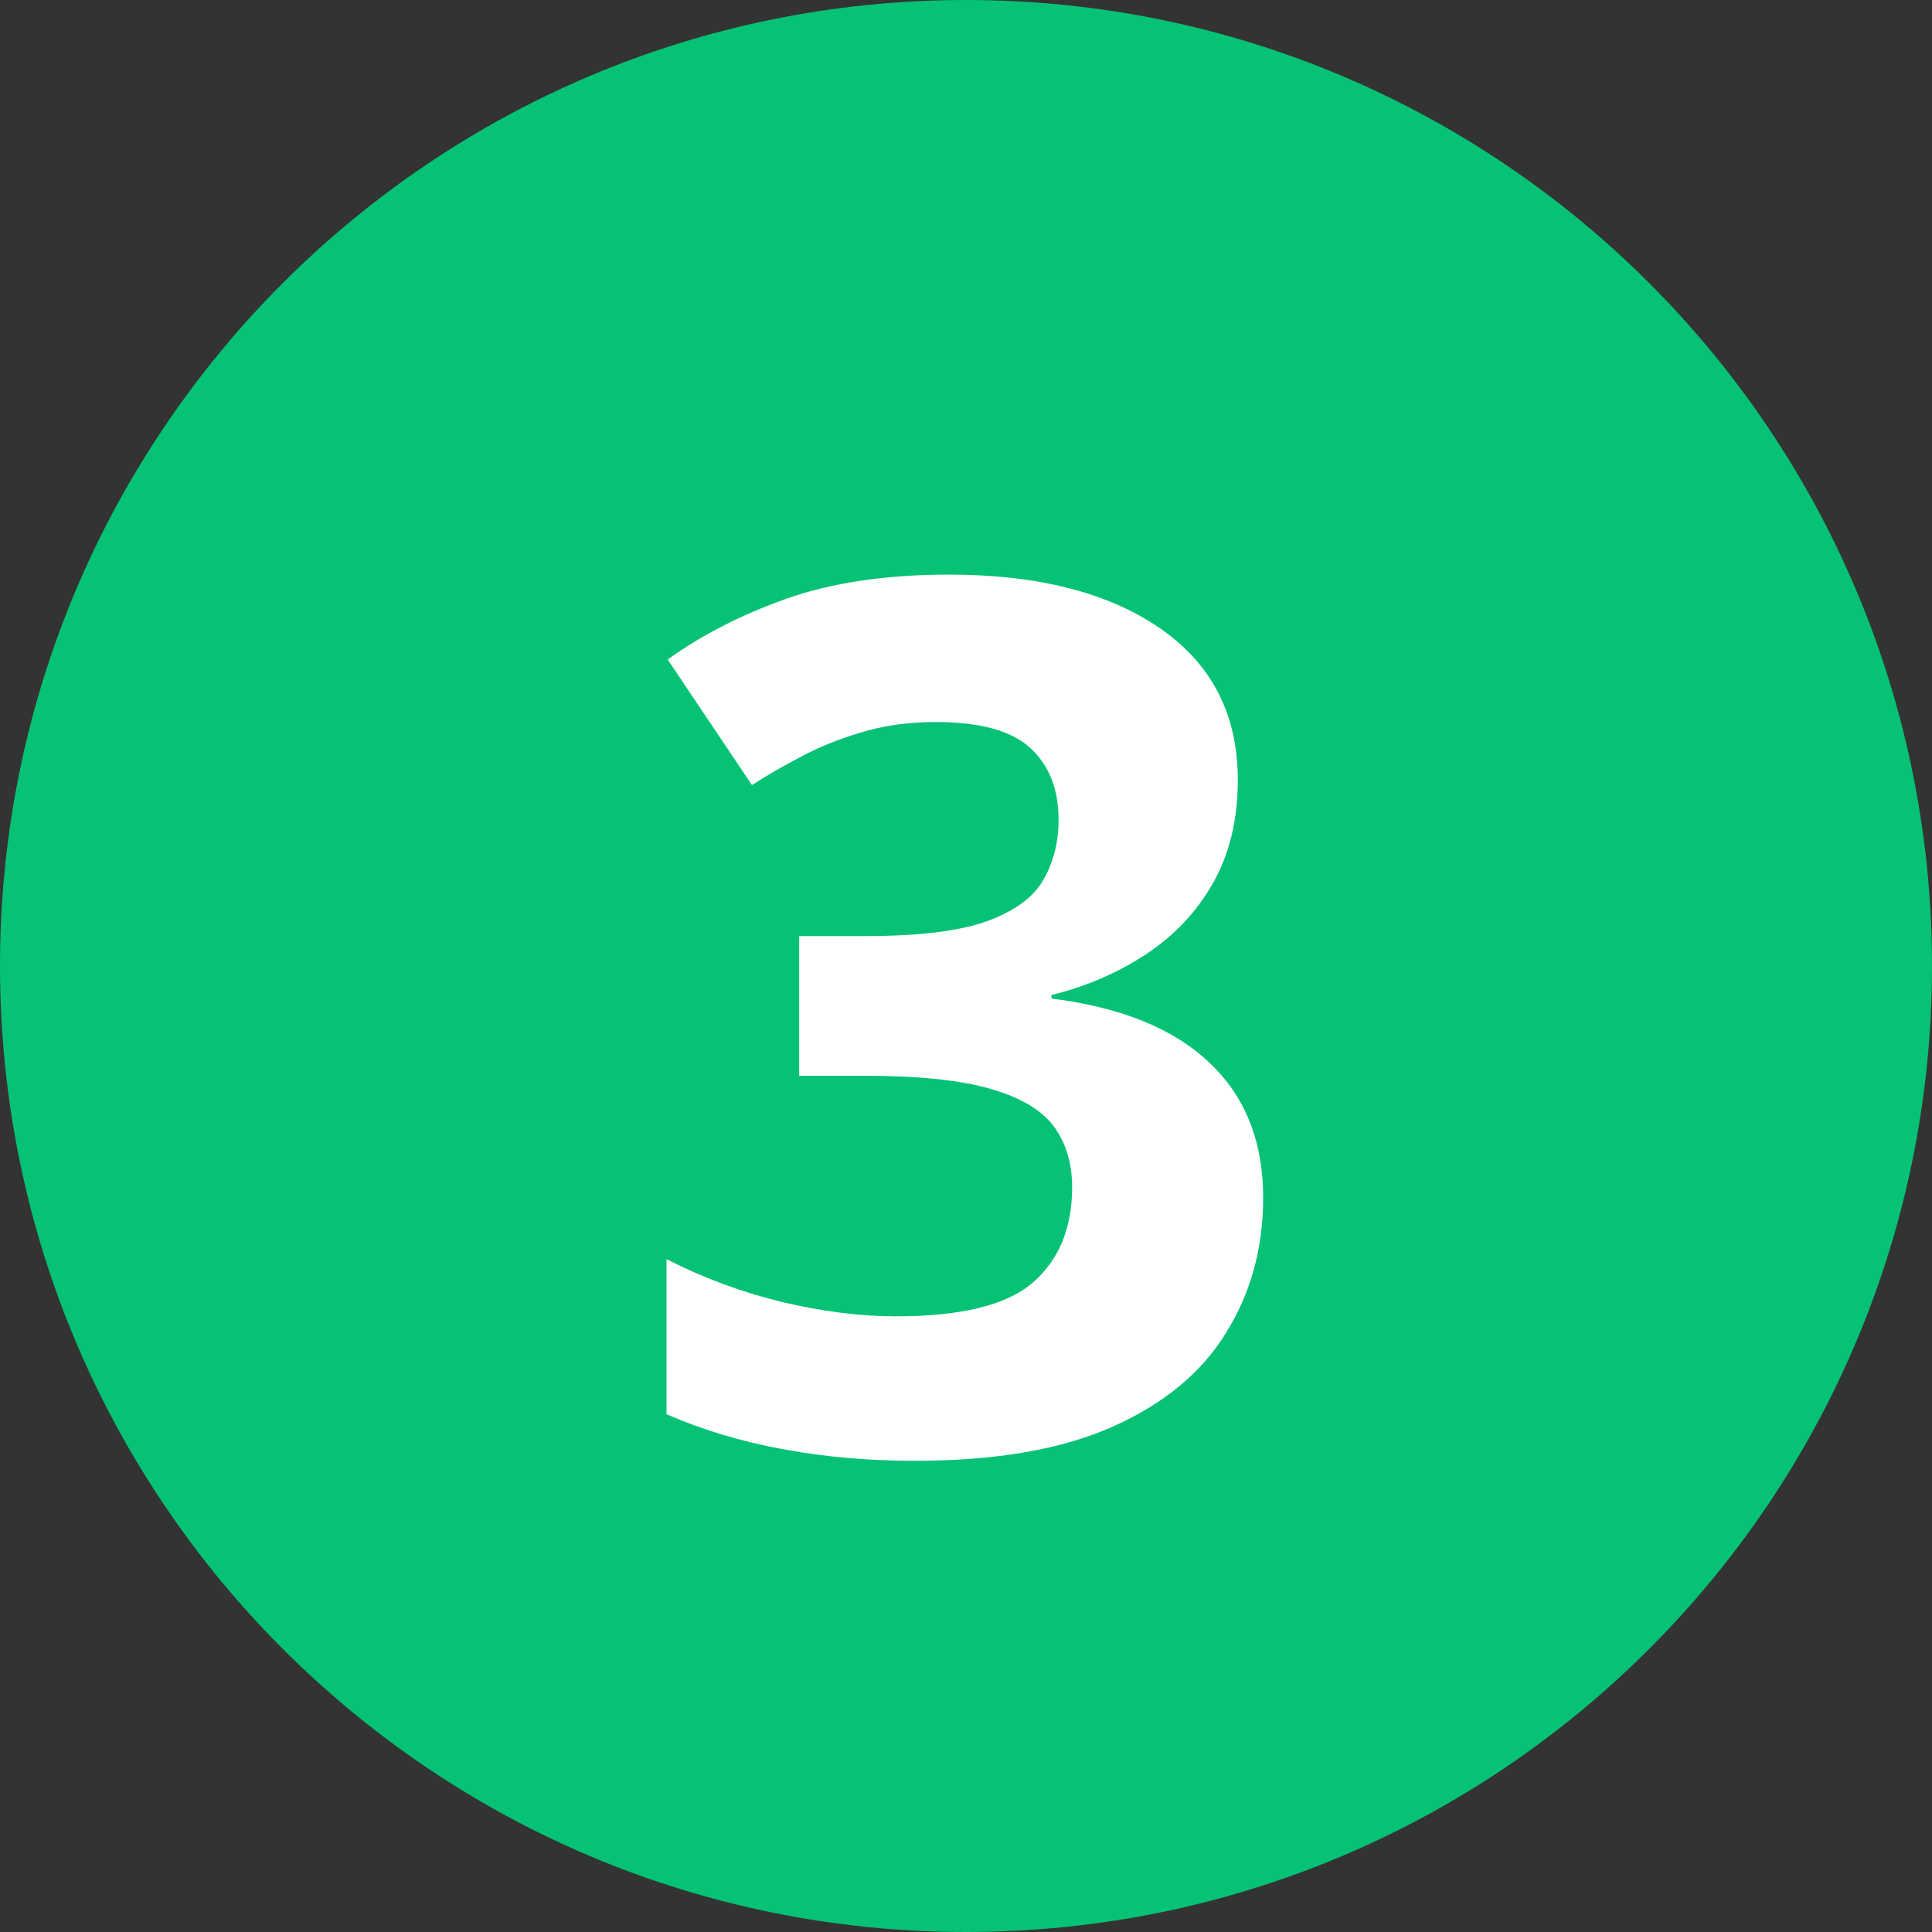
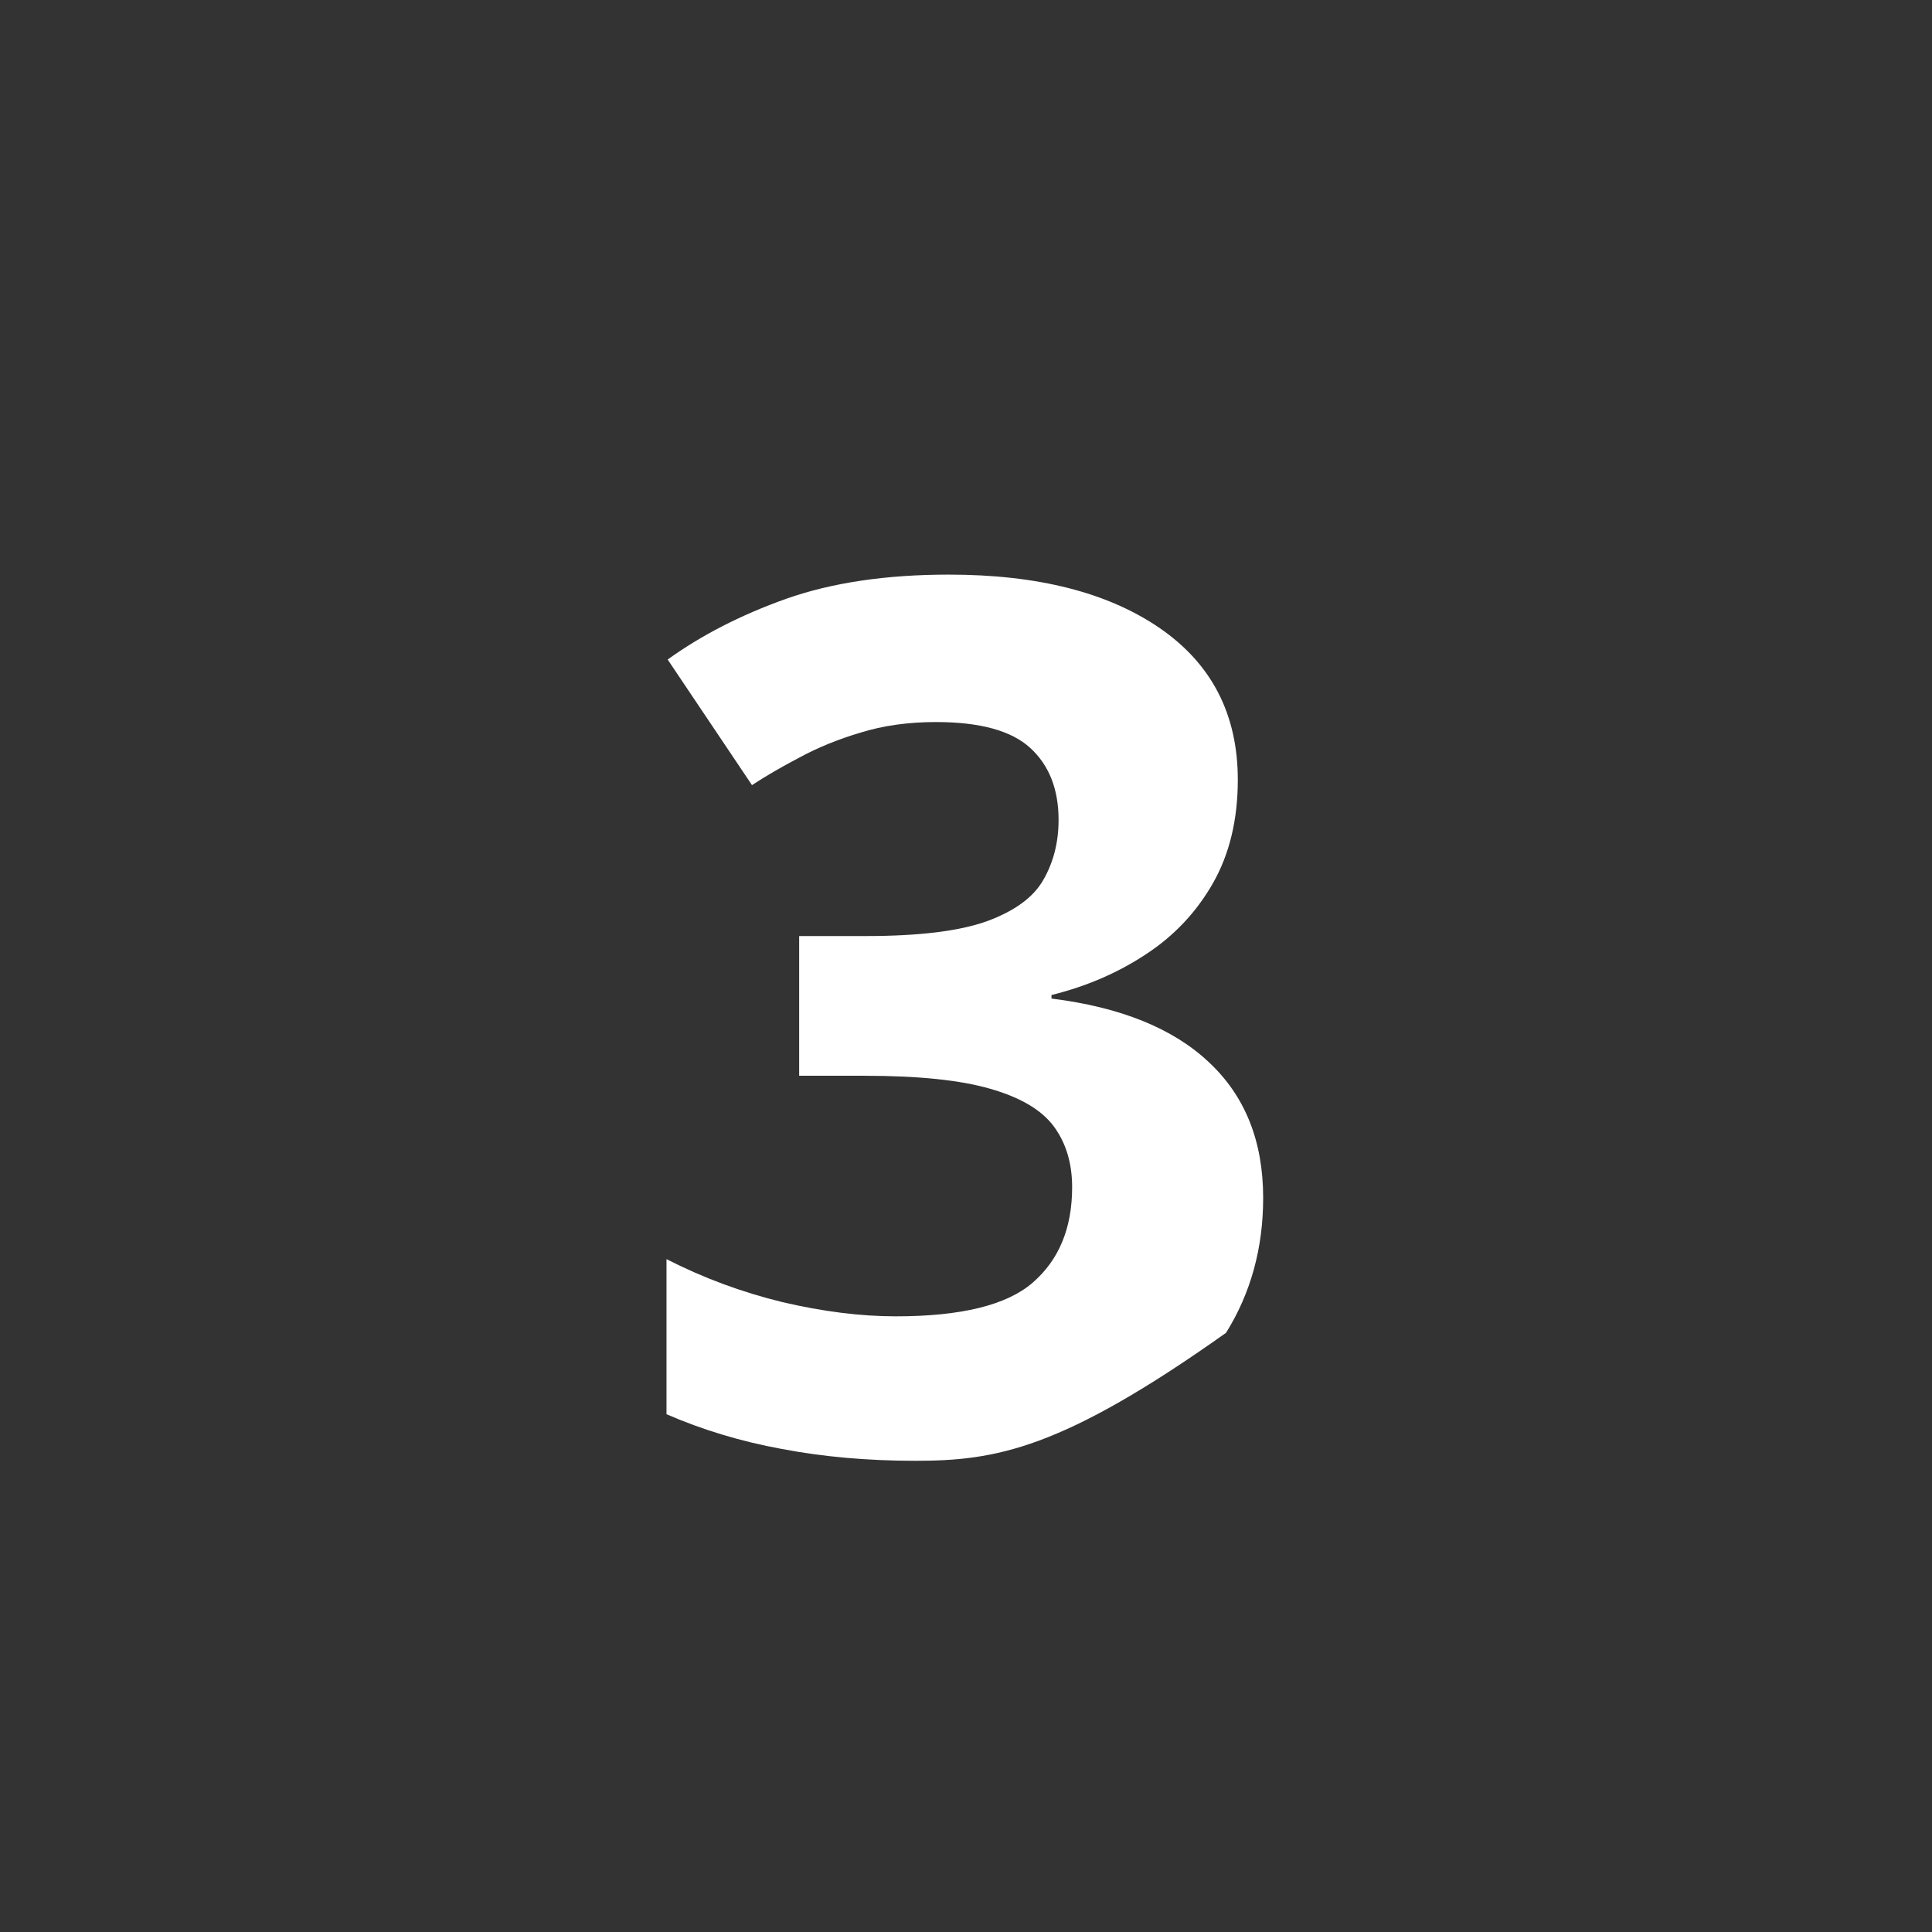
<svg xmlns="http://www.w3.org/2000/svg" width="48" height="48" viewBox="0 0 48 48" fill="none">
  <rect x="0" y="0" width="48" height="48" fill="#333333" stroke="none" />
-   <path d="M24 48C37.255 48 48 37.255 48 24C48 10.745 37.255 0 24 0C10.745 0 0 10.745 0 24C0 37.255 10.745 48 24 48Z" fill="#05C275" />
-   <path d="M30.753 19.374C30.753 20.36 30.548 21.215 30.138 21.938C29.727 22.66 29.171 23.251 28.468 23.71C27.774 24.169 26.993 24.506 26.124 24.721V24.809C27.843 25.023 29.146 25.551 30.035 26.391C30.934 27.23 31.383 28.354 31.383 29.76C31.383 31.01 31.075 32.128 30.46 33.114C29.855 34.101 28.917 34.877 27.648 35.443C26.378 36.01 24.742 36.293 22.74 36.293C21.559 36.293 20.455 36.195 19.43 36C18.414 35.815 17.457 35.526 16.559 35.136V31.283C17.477 31.752 18.439 32.108 19.444 32.352C20.45 32.587 21.388 32.704 22.257 32.704C23.878 32.704 25.011 32.426 25.655 31.869C26.31 31.303 26.637 30.512 26.637 29.496C26.637 28.9 26.485 28.398 26.183 27.987C25.88 27.577 25.352 27.265 24.601 27.05C23.858 26.835 22.818 26.727 21.48 26.727H19.855V23.256H21.51C22.828 23.256 23.829 23.134 24.513 22.89C25.206 22.636 25.675 22.294 25.919 21.864C26.173 21.425 26.3 20.927 26.3 20.37C26.3 19.608 26.065 19.013 25.597 18.583C25.128 18.153 24.347 17.939 23.253 17.939C22.569 17.939 21.944 18.026 21.378 18.202C20.821 18.368 20.318 18.573 19.869 18.817C19.42 19.052 19.024 19.281 18.683 19.506L16.588 16.386C17.428 15.78 18.409 15.277 19.532 14.877C20.665 14.477 22.013 14.276 23.575 14.276C25.782 14.276 27.53 14.721 28.819 15.609C30.108 16.498 30.753 17.753 30.753 19.374Z" fill="white" />
+   <path d="M30.753 19.374C30.753 20.36 30.548 21.215 30.138 21.938C29.727 22.66 29.171 23.251 28.468 23.71C27.774 24.169 26.993 24.506 26.124 24.721V24.809C27.843 25.023 29.146 25.551 30.035 26.391C30.934 27.23 31.383 28.354 31.383 29.76C31.383 31.01 31.075 32.128 30.46 33.114C26.378 36.01 24.742 36.293 22.74 36.293C21.559 36.293 20.455 36.195 19.43 36C18.414 35.815 17.457 35.526 16.559 35.136V31.283C17.477 31.752 18.439 32.108 19.444 32.352C20.45 32.587 21.388 32.704 22.257 32.704C23.878 32.704 25.011 32.426 25.655 31.869C26.31 31.303 26.637 30.512 26.637 29.496C26.637 28.9 26.485 28.398 26.183 27.987C25.88 27.577 25.352 27.265 24.601 27.05C23.858 26.835 22.818 26.727 21.48 26.727H19.855V23.256H21.51C22.828 23.256 23.829 23.134 24.513 22.89C25.206 22.636 25.675 22.294 25.919 21.864C26.173 21.425 26.3 20.927 26.3 20.37C26.3 19.608 26.065 19.013 25.597 18.583C25.128 18.153 24.347 17.939 23.253 17.939C22.569 17.939 21.944 18.026 21.378 18.202C20.821 18.368 20.318 18.573 19.869 18.817C19.42 19.052 19.024 19.281 18.683 19.506L16.588 16.386C17.428 15.78 18.409 15.277 19.532 14.877C20.665 14.477 22.013 14.276 23.575 14.276C25.782 14.276 27.53 14.721 28.819 15.609C30.108 16.498 30.753 17.753 30.753 19.374Z" fill="white" />
</svg>